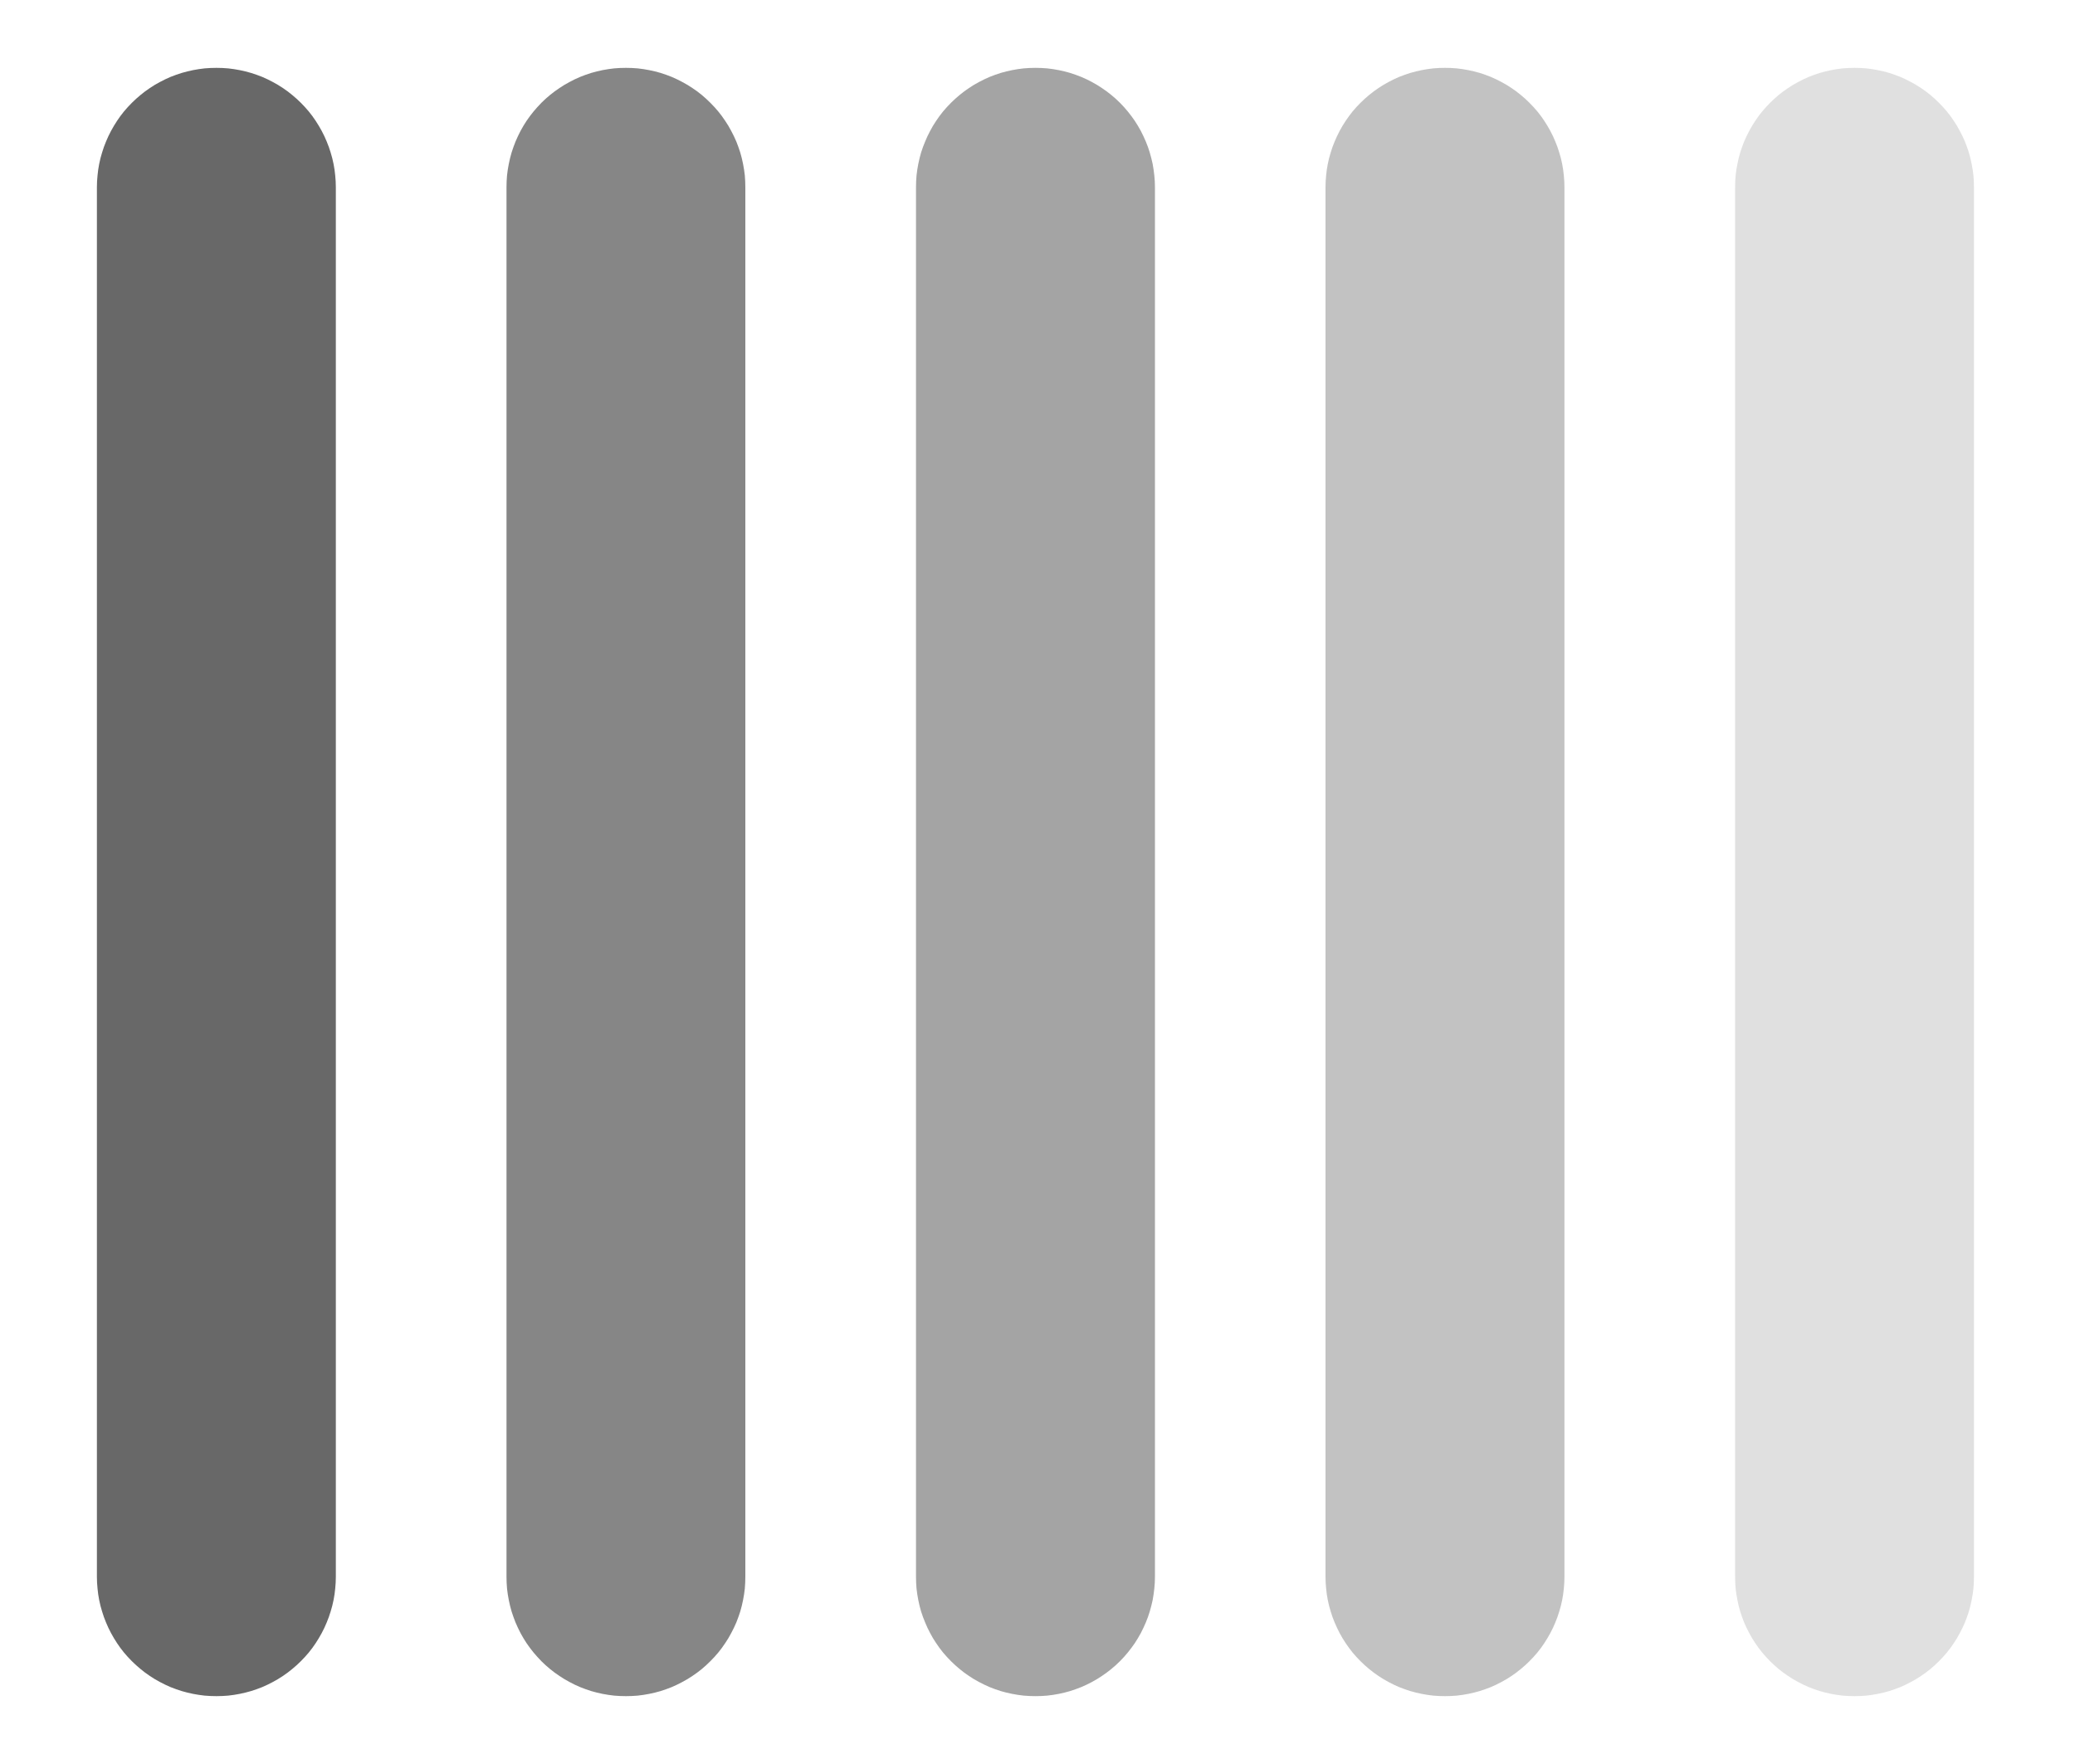
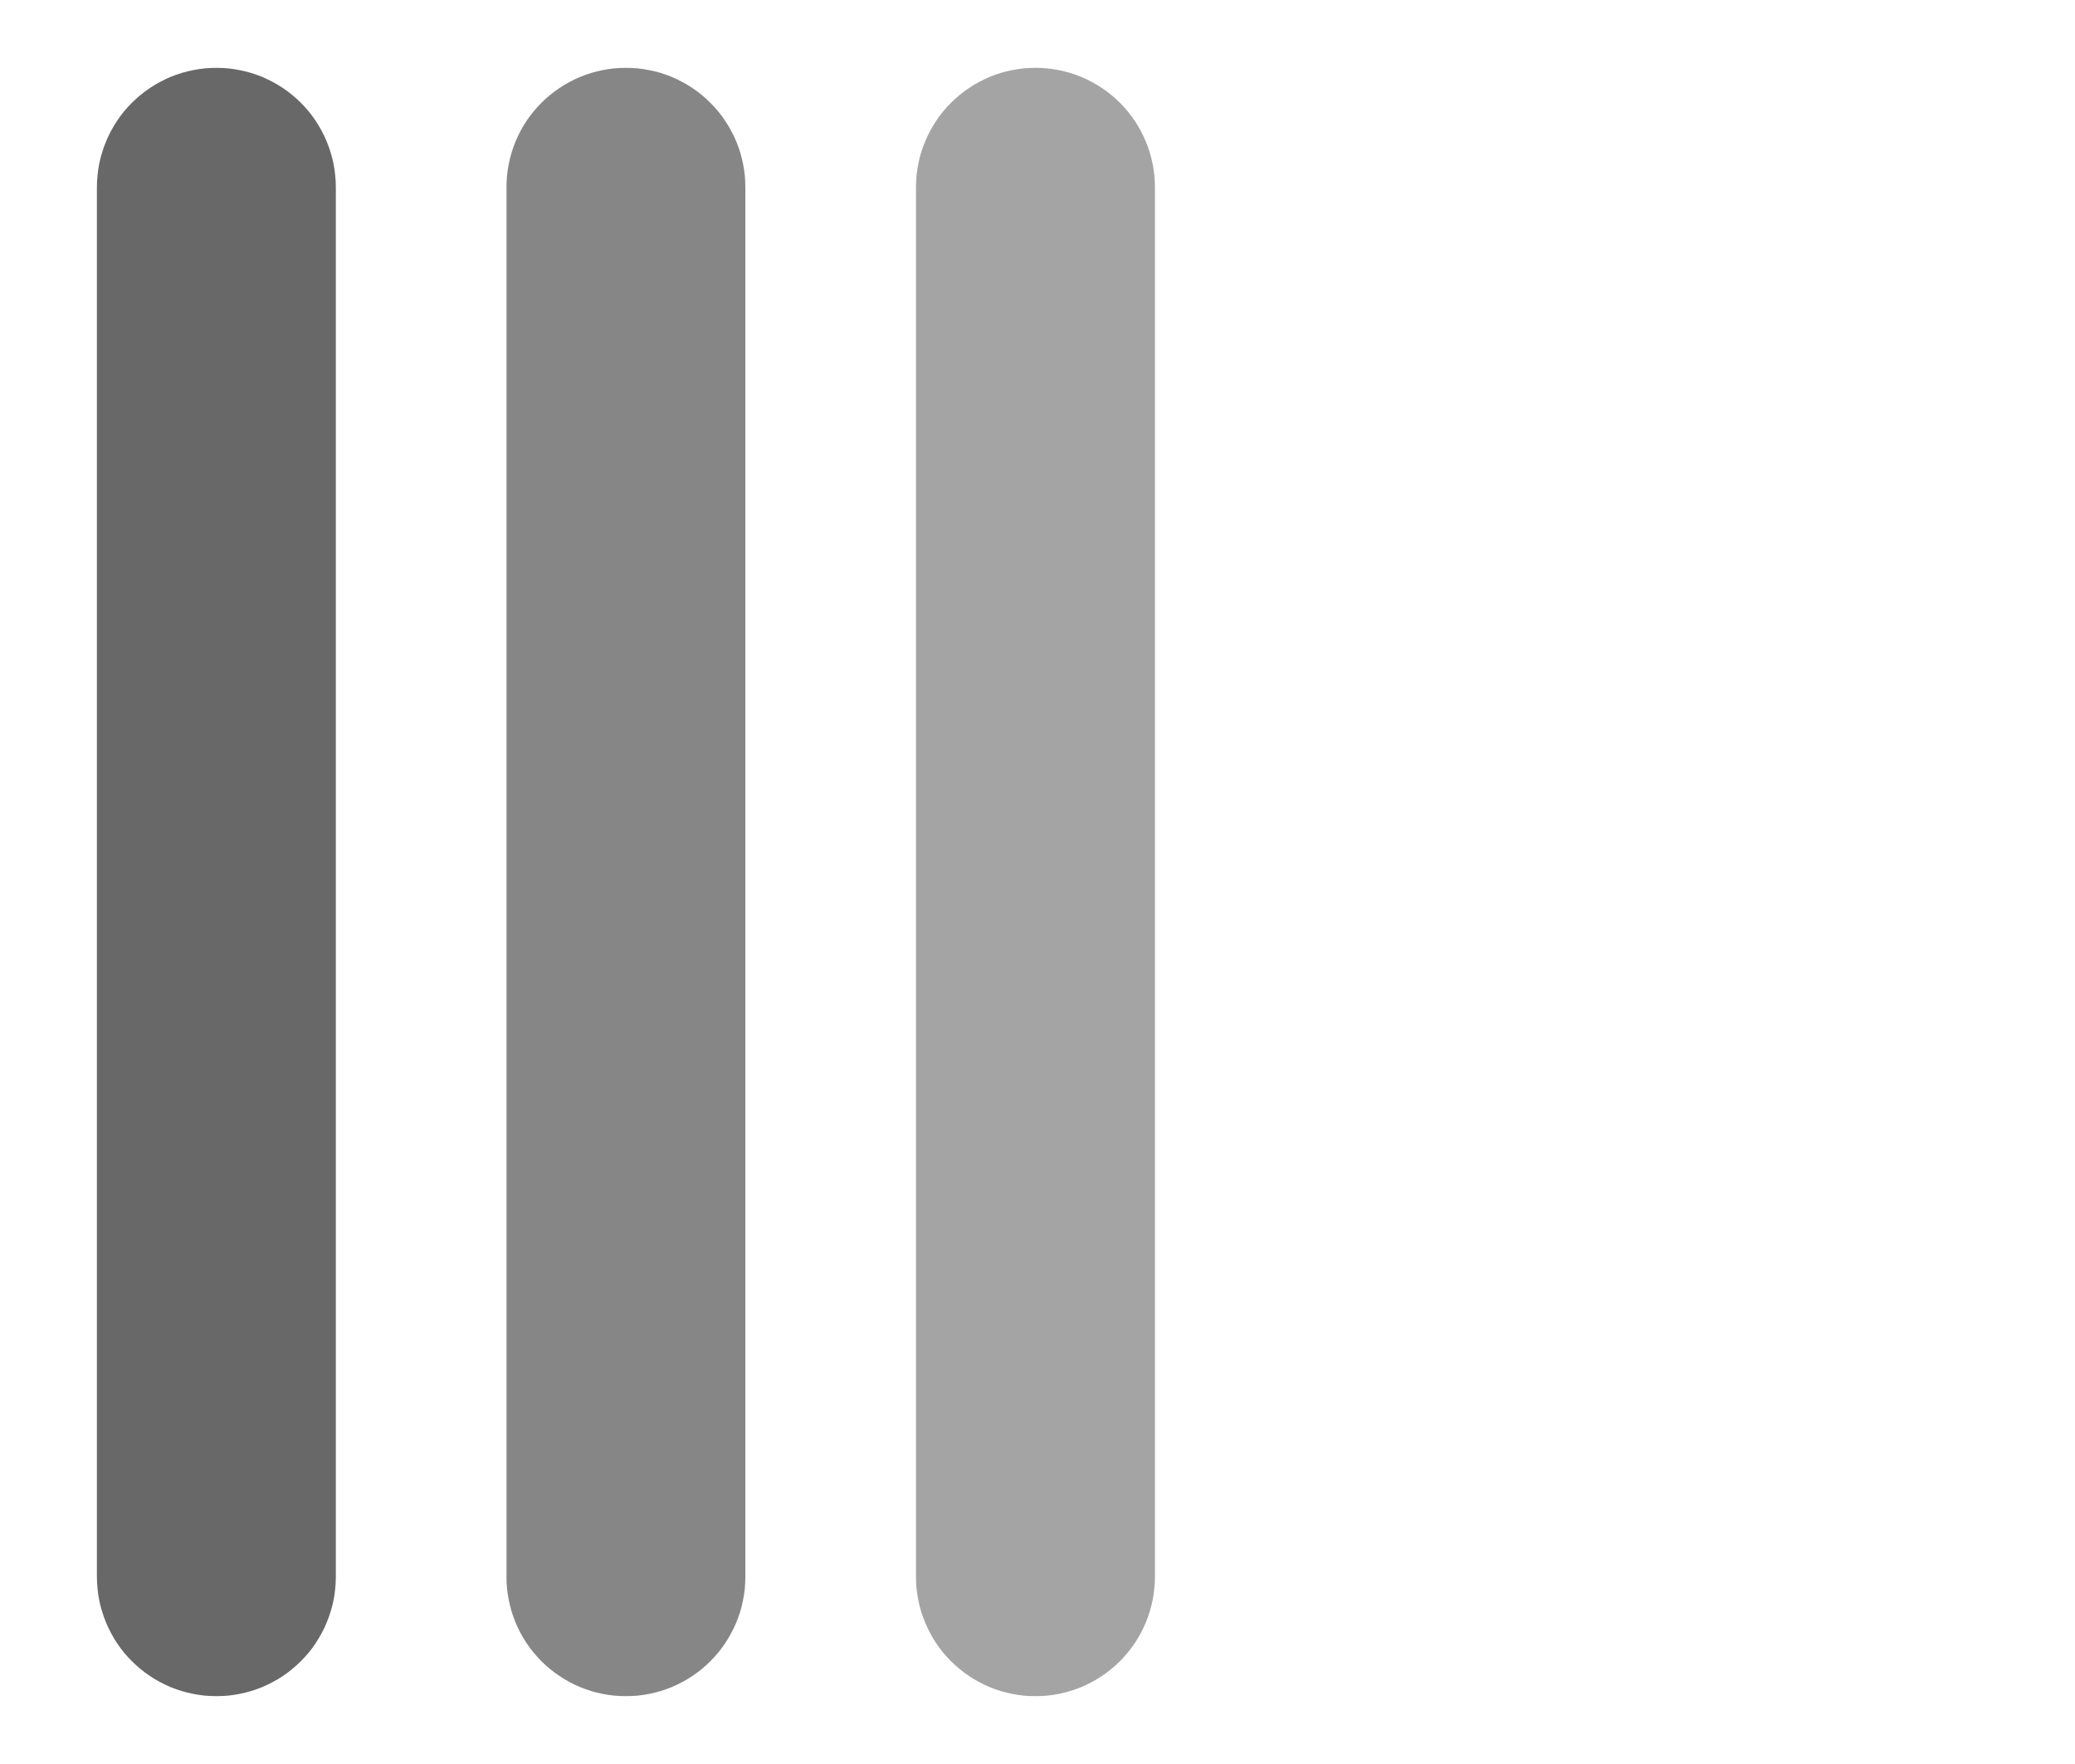
<svg xmlns="http://www.w3.org/2000/svg" width="20px" height="17px" viewBox="0 0 20 17" version="1.1">
  <g id="FXDistortion">
    <path d="M2.085 0.654L2.087 0.654Q2.143 0.654 2.199 0.659Q2.256 0.665 2.311 0.676Q2.366 0.687 2.42 0.703Q2.475 0.72 2.527 0.741Q2.579 0.763 2.629 0.79Q2.679 0.816 2.726 0.848Q2.773 0.879 2.816 0.915Q2.86 0.951 2.9 0.991Q2.94 1.031 2.976 1.074Q3.012 1.118 3.043 1.165Q3.074 1.212 3.101 1.262Q3.128 1.312 3.149 1.364Q3.171 1.416 3.187 1.47Q3.204 1.524 3.215 1.58Q3.226 1.635 3.231 1.691Q3.237 1.748 3.237 1.804L3.237 15.196Q3.237 15.252 3.231 15.309Q3.226 15.365 3.215 15.42Q3.204 15.476 3.187 15.53Q3.171 15.584 3.149 15.636Q3.128 15.688 3.101 15.738Q3.074 15.788 3.043 15.835Q3.012 15.882 2.976 15.926Q2.94 15.969 2.9 16.009Q2.86 16.049 2.816 16.085Q2.773 16.121 2.726 16.152Q2.679 16.184 2.629 16.21Q2.579 16.237 2.527 16.259Q2.475 16.28 2.42 16.297Q2.366 16.313 2.311 16.324Q2.256 16.335 2.199 16.341Q2.143 16.346 2.087 16.346L2.085 16.346Q2.028 16.346 1.972 16.341Q1.916 16.335 1.86 16.324Q1.805 16.313 1.751 16.297Q1.697 16.28 1.644 16.259Q1.592 16.237 1.542 16.21Q1.492 16.184 1.445 16.152Q1.398 16.121 1.355 16.085Q1.311 16.049 1.271 16.009Q1.231 15.969 1.195 15.926Q1.159 15.882 1.128 15.835Q1.097 15.788 1.07 15.738Q1.043 15.688 1.022 15.636Q1 15.584 0.984 15.53Q0.967 15.476 0.956 15.42Q0.945 15.365 0.94 15.309Q0.934 15.252 0.934 15.196L0.934 1.804Q0.934 1.748 0.94 1.691Q0.945 1.635 0.956 1.58Q0.967 1.524 0.984 1.47Q1 1.416 1.022 1.364Q1.043 1.312 1.07 1.262Q1.097 1.212 1.128 1.165Q1.159 1.118 1.195 1.074Q1.231 1.031 1.271 0.991Q1.311 0.951 1.355 0.915Q1.398 0.879 1.445 0.848Q1.492 0.816 1.542 0.79Q1.592 0.763 1.644 0.741Q1.697 0.72 1.751 0.703Q1.805 0.687 1.86 0.676Q1.916 0.665 1.972 0.659Q2.028 0.654 2.085 0.654L2.085 0.654Z" id="Rectangle" fill="#686868" fill-rule="evenodd" stroke="none" />
    <path d="M6.032 0.654L6.034 0.654Q6.09 0.654 6.147 0.659Q6.203 0.665 6.258 0.676Q6.314 0.687 6.368 0.703Q6.422 0.72 6.474 0.741Q6.526 0.763 6.576 0.79Q6.626 0.816 6.673 0.848Q6.72 0.879 6.764 0.915Q6.807 0.951 6.847 0.991Q6.887 1.031 6.923 1.074Q6.959 1.118 6.99 1.165Q7.022 1.212 7.048 1.262Q7.075 1.312 7.097 1.364Q7.118 1.416 7.135 1.47Q7.151 1.524 7.162 1.58Q7.173 1.635 7.179 1.691Q7.184 1.748 7.184 1.804L7.184 15.196Q7.184 15.252 7.179 15.309Q7.173 15.365 7.162 15.42Q7.151 15.476 7.135 15.53Q7.118 15.584 7.097 15.636Q7.075 15.688 7.048 15.738Q7.022 15.788 6.99 15.835Q6.959 15.882 6.923 15.926Q6.887 15.969 6.847 16.009Q6.807 16.049 6.764 16.085Q6.72 16.121 6.673 16.152Q6.626 16.184 6.576 16.21Q6.526 16.237 6.474 16.259Q6.422 16.28 6.368 16.297Q6.314 16.313 6.258 16.324Q6.203 16.335 6.147 16.341Q6.09 16.346 6.034 16.346L6.032 16.346Q5.975 16.346 5.919 16.341Q5.863 16.335 5.807 16.324Q5.752 16.313 5.698 16.297Q5.644 16.28 5.592 16.259Q5.539 16.237 5.49 16.21Q5.44 16.184 5.393 16.152Q5.346 16.121 5.302 16.085Q5.258 16.049 5.218 16.009Q5.179 15.969 5.143 15.926Q5.107 15.882 5.075 15.835Q5.044 15.788 5.017 15.738Q4.991 15.688 4.969 15.636Q4.948 15.584 4.931 15.53Q4.915 15.476 4.904 15.42Q4.893 15.365 4.887 15.309Q4.882 15.252 4.882 15.196L4.882 1.804Q4.882 1.748 4.887 1.691Q4.893 1.635 4.904 1.58Q4.915 1.524 4.931 1.47Q4.948 1.416 4.969 1.364Q4.991 1.312 5.017 1.262Q5.044 1.212 5.075 1.165Q5.107 1.118 5.143 1.074Q5.179 1.031 5.218 0.991Q5.258 0.951 5.302 0.915Q5.346 0.879 5.393 0.848Q5.44 0.816 5.49 0.79Q5.539 0.763 5.592 0.741Q5.644 0.72 5.698 0.703Q5.752 0.687 5.807 0.676Q5.863 0.665 5.919 0.659Q5.975 0.654 6.032 0.654Z" id="Rectangle-Copy" fill="#686868" fill-opacity="0.8" fill-rule="evenodd" stroke="none" />
    <path d="M9.979 0.654L9.981 0.654Q10.038 0.654 10.094 0.659Q10.15 0.665 10.206 0.676Q10.261 0.687 10.315 0.703Q10.369 0.72 10.421 0.741Q10.474 0.763 10.524 0.79Q10.573 0.816 10.62 0.848Q10.667 0.879 10.711 0.915Q10.755 0.951 10.795 0.991Q10.835 1.031 10.87 1.074Q10.906 1.118 10.938 1.165Q10.969 1.212 10.996 1.262Q11.022 1.312 11.044 1.364Q11.066 1.416 11.082 1.47Q11.098 1.524 11.11 1.58Q11.12 1.635 11.126 1.691Q11.132 1.748 11.132 1.804L11.132 15.196Q11.132 15.252 11.126 15.309Q11.12 15.365 11.11 15.42Q11.098 15.476 11.082 15.53Q11.066 15.584 11.044 15.636Q11.022 15.688 10.996 15.738Q10.969 15.788 10.938 15.835Q10.906 15.882 10.87 15.926Q10.835 15.969 10.795 16.009Q10.755 16.049 10.711 16.085Q10.667 16.121 10.62 16.152Q10.573 16.184 10.524 16.21Q10.474 16.237 10.421 16.259Q10.369 16.28 10.315 16.297Q10.261 16.313 10.206 16.324Q10.15 16.335 10.094 16.341Q10.038 16.346 9.981 16.346L9.979 16.346Q9.923 16.346 9.867 16.341Q9.81 16.335 9.755 16.324Q9.699 16.313 9.645 16.297Q9.591 16.28 9.539 16.259Q9.487 16.237 9.437 16.21Q9.387 16.184 9.34 16.152Q9.293 16.121 9.25 16.085Q9.206 16.049 9.166 16.009Q9.126 15.969 9.09 15.926Q9.054 15.882 9.023 15.835Q8.991 15.788 8.965 15.738Q8.938 15.688 8.917 15.636Q8.895 15.584 8.878 15.53Q8.862 15.476 8.851 15.42Q8.84 15.365 8.834 15.309Q8.829 15.252 8.829 15.196L8.829 1.804Q8.829 1.748 8.834 1.691Q8.84 1.635 8.851 1.58Q8.862 1.524 8.878 1.47Q8.895 1.416 8.917 1.364Q8.938 1.312 8.965 1.262Q8.991 1.212 9.023 1.165Q9.054 1.118 9.09 1.074Q9.126 1.031 9.166 0.991Q9.206 0.951 9.25 0.915Q9.293 0.879 9.34 0.848Q9.387 0.816 9.437 0.79Q9.487 0.763 9.539 0.741Q9.591 0.72 9.645 0.703Q9.699 0.687 9.755 0.676Q9.81 0.665 9.867 0.659Q9.923 0.654 9.979 0.654L9.979 0.654Z" id="Rectangle-Copy-2" fill="#686868" fill-opacity="0.6" fill-rule="evenodd" stroke="none" />
-     <path d="M13.927 0.654L13.929 0.654Q13.985 0.654 14.041 0.659Q14.098 0.665 14.153 0.676Q14.209 0.687 14.263 0.703Q14.317 0.72 14.369 0.741Q14.421 0.763 14.471 0.79Q14.521 0.816 14.568 0.848Q14.615 0.879 14.658 0.915Q14.702 0.951 14.742 0.991Q14.782 1.031 14.818 1.074Q14.854 1.118 14.885 1.165Q14.916 1.212 14.943 1.262Q14.97 1.312 14.991 1.364Q15.013 1.416 15.029 1.47Q15.046 1.524 15.057 1.58Q15.068 1.635 15.073 1.691Q15.079 1.748 15.079 1.804L15.079 15.196Q15.079 15.252 15.073 15.309Q15.068 15.365 15.057 15.42Q15.046 15.476 15.029 15.53Q15.013 15.584 14.991 15.636Q14.97 15.688 14.943 15.738Q14.916 15.788 14.885 15.835Q14.854 15.882 14.818 15.926Q14.782 15.969 14.742 16.009Q14.702 16.049 14.658 16.085Q14.615 16.121 14.568 16.152Q14.521 16.184 14.471 16.21Q14.421 16.237 14.369 16.259Q14.317 16.28 14.262 16.297Q14.209 16.313 14.153 16.324Q14.098 16.335 14.041 16.341Q13.985 16.346 13.929 16.346L13.927 16.346Q13.87 16.346 13.814 16.341Q13.758 16.335 13.702 16.324Q13.647 16.313 13.593 16.297Q13.539 16.28 13.486 16.259Q13.434 16.237 13.384 16.21Q13.335 16.184 13.287 16.152Q13.241 16.121 13.197 16.085Q13.153 16.049 13.113 16.009Q13.073 15.969 13.037 15.926Q13.002 15.882 12.97 15.835Q12.939 15.788 12.912 15.738Q12.886 15.688 12.864 15.636Q12.842 15.584 12.826 15.53Q12.809 15.476 12.798 15.42Q12.787 15.365 12.782 15.309Q12.776 15.252 12.776 15.196L12.776 1.804Q12.776 1.748 12.782 1.691Q12.787 1.635 12.798 1.58Q12.809 1.524 12.826 1.47Q12.842 1.416 12.864 1.364Q12.886 1.312 12.912 1.262Q12.939 1.212 12.97 1.165Q13.002 1.118 13.037 1.074Q13.073 1.031 13.113 0.991Q13.153 0.951 13.197 0.915Q13.241 0.879 13.287 0.848Q13.335 0.816 13.384 0.79Q13.434 0.763 13.486 0.741Q13.539 0.72 13.593 0.703Q13.647 0.687 13.702 0.676Q13.758 0.665 13.814 0.659Q13.87 0.654 13.927 0.654L13.927 0.654Z" id="Rectangle-Copy-3" fill="#686868" fill-opacity="0.4" fill-rule="evenodd" stroke="none" />
-     <path d="M17.874 0.654L17.876 0.654Q17.933 0.654 17.989 0.659Q18.045 0.665 18.1 0.676Q18.156 0.687 18.21 0.703Q18.264 0.72 18.316 0.741Q18.368 0.763 18.418 0.79Q18.468 0.816 18.515 0.848Q18.562 0.879 18.606 0.915Q18.649 0.951 18.689 0.991Q18.729 1.031 18.765 1.074Q18.801 1.118 18.832 1.165Q18.864 1.212 18.89 1.262Q18.917 1.312 18.939 1.364Q18.96 1.416 18.977 1.47Q18.993 1.524 19.004 1.58Q19.015 1.635 19.021 1.691Q19.026 1.748 19.026 1.804L19.026 15.196Q19.026 15.252 19.021 15.309Q19.015 15.365 19.004 15.42Q18.993 15.476 18.977 15.53Q18.96 15.584 18.939 15.636Q18.917 15.688 18.89 15.738Q18.864 15.788 18.832 15.835Q18.801 15.882 18.765 15.926Q18.729 15.969 18.689 16.009Q18.649 16.049 18.606 16.085Q18.562 16.121 18.515 16.152Q18.468 16.184 18.418 16.21Q18.368 16.237 18.316 16.259Q18.264 16.28 18.21 16.297Q18.156 16.313 18.1 16.324Q18.045 16.335 17.989 16.341Q17.933 16.346 17.876 16.346L17.874 16.346Q17.817 16.346 17.761 16.341Q17.705 16.335 17.65 16.324Q17.594 16.313 17.54 16.297Q17.486 16.28 17.434 16.259Q17.382 16.237 17.332 16.21Q17.282 16.184 17.235 16.152Q17.188 16.121 17.144 16.085Q17.101 16.049 17.061 16.009Q17.021 15.969 16.985 15.926Q16.949 15.882 16.918 15.835Q16.886 15.788 16.86 15.738Q16.833 15.688 16.811 15.636Q16.79 15.584 16.773 15.53Q16.757 15.476 16.746 15.42Q16.735 15.365 16.729 15.309Q16.724 15.252 16.724 15.196L16.724 1.804Q16.724 1.748 16.729 1.691Q16.735 1.635 16.746 1.58Q16.757 1.524 16.773 1.47Q16.79 1.416 16.811 1.364Q16.833 1.312 16.86 1.262Q16.886 1.212 16.918 1.165Q16.949 1.118 16.985 1.074Q17.021 1.031 17.061 0.991Q17.101 0.951 17.144 0.915Q17.188 0.879 17.235 0.848Q17.282 0.816 17.332 0.79Q17.382 0.763 17.434 0.741Q17.486 0.72 17.54 0.703Q17.594 0.687 17.65 0.676Q17.705 0.665 17.761 0.659Q17.817 0.654 17.874 0.654Z" id="Rectangle-Copy-4" fill="#686868" fill-opacity="0.2" fill-rule="evenodd" stroke="none" />
  </g>
</svg>